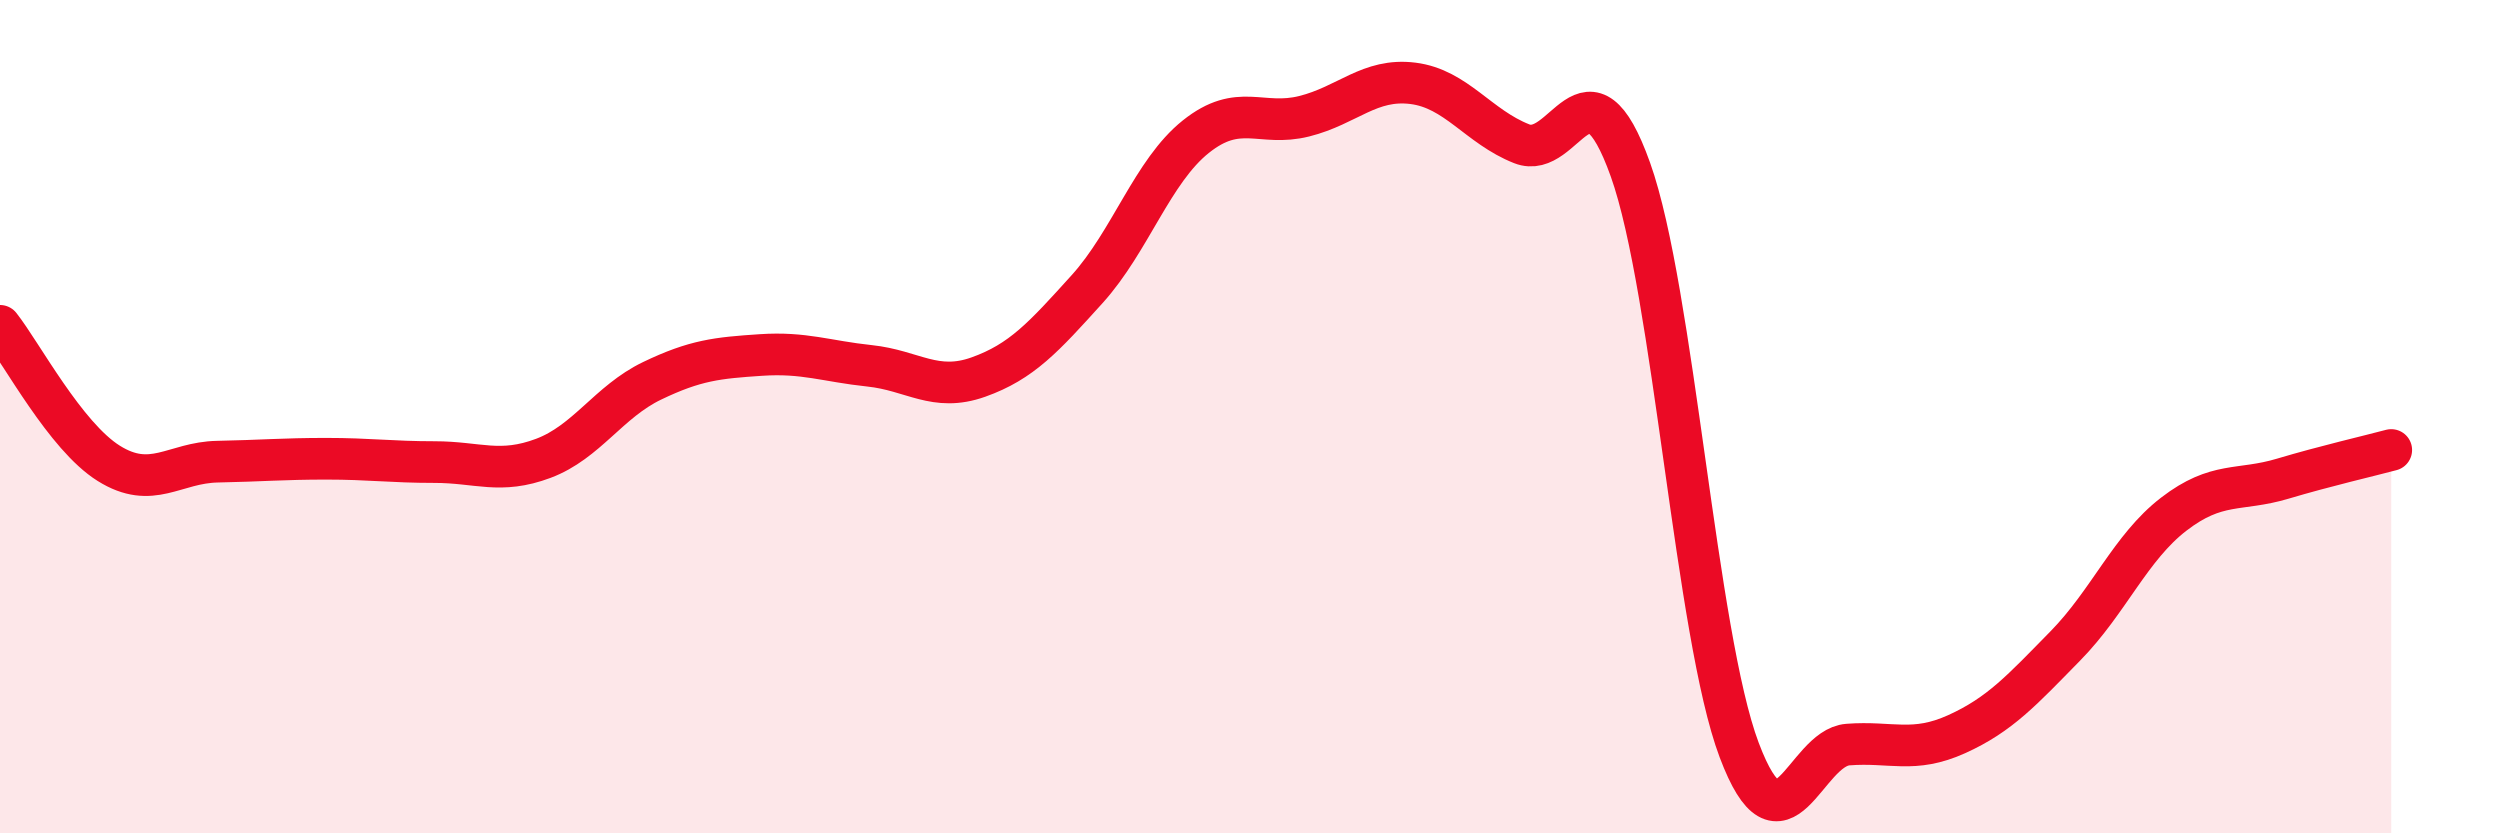
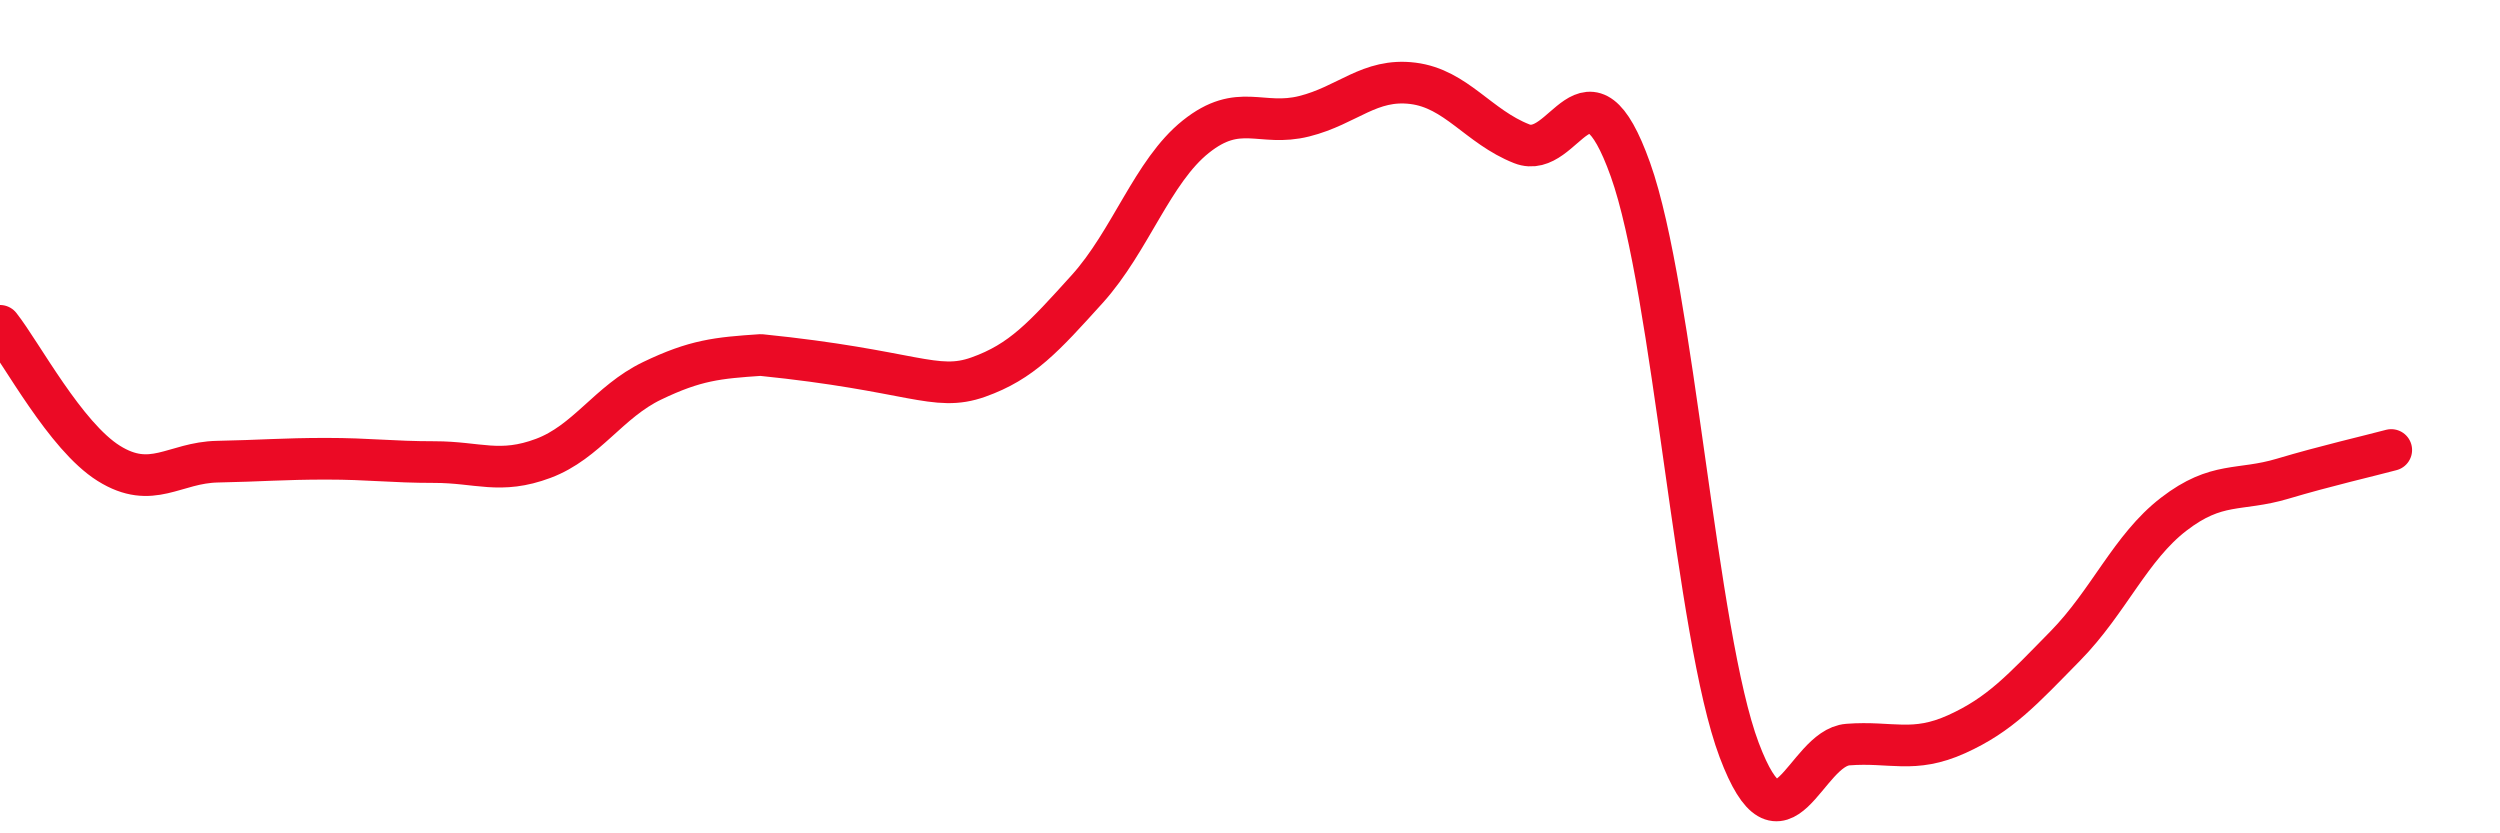
<svg xmlns="http://www.w3.org/2000/svg" width="60" height="20" viewBox="0 0 60 20">
-   <path d="M 0,7.82 C 0.52,8.48 1.57,10.47 2.61,11.12 C 3.65,11.77 4.18,11.1 5.22,11.08 C 6.26,11.06 6.79,11.01 7.83,11.01 C 8.87,11.01 9.39,11.09 10.43,11.09 C 11.47,11.09 12,11.39 13.04,11 C 14.08,10.61 14.61,9.64 15.65,9.14 C 16.69,8.64 17.22,8.59 18.26,8.52 C 19.3,8.45 19.83,8.67 20.87,8.78 C 21.91,8.89 22.44,9.42 23.48,9.05 C 24.52,8.68 25.05,8.09 26.09,6.94 C 27.13,5.79 27.66,4.11 28.7,3.28 C 29.74,2.45 30.26,3.05 31.3,2.79 C 32.34,2.53 32.87,1.87 33.91,2 C 34.95,2.13 35.48,3.04 36.52,3.45 C 37.56,3.86 38.09,1.16 39.13,4.07 C 40.17,6.98 40.7,15.24 41.74,18 C 42.78,20.76 43.31,17.95 44.35,17.87 C 45.39,17.79 45.92,18.09 46.96,17.62 C 48,17.15 48.53,16.56 49.57,15.5 C 50.61,14.44 51.13,13.14 52.17,12.34 C 53.21,11.54 53.74,11.8 54.78,11.49 C 55.82,11.18 56.87,10.94 57.39,10.8L57.39 20L0 20Z" fill="#EB0A25" opacity="0.1" stroke-linecap="round" stroke-linejoin="round" />
-   <path d="M 0,7.82 C 0.52,8.48 1.57,10.47 2.61,11.12 C 3.65,11.77 4.18,11.1 5.22,11.08 C 6.26,11.06 6.79,11.01 7.83,11.01 C 8.87,11.01 9.39,11.09 10.43,11.09 C 11.47,11.09 12,11.39 13.04,11 C 14.08,10.61 14.61,9.64 15.65,9.14 C 16.69,8.64 17.22,8.59 18.26,8.52 C 19.3,8.45 19.83,8.67 20.87,8.78 C 21.91,8.89 22.44,9.42 23.48,9.05 C 24.52,8.68 25.05,8.09 26.09,6.94 C 27.13,5.79 27.66,4.11 28.7,3.28 C 29.74,2.45 30.26,3.05 31.3,2.79 C 32.34,2.53 32.87,1.87 33.91,2 C 34.95,2.13 35.48,3.04 36.52,3.45 C 37.56,3.86 38.09,1.16 39.13,4.07 C 40.17,6.98 40.7,15.24 41.74,18 C 42.78,20.76 43.31,17.95 44.35,17.87 C 45.39,17.79 45.92,18.09 46.96,17.62 C 48,17.15 48.53,16.56 49.57,15.5 C 50.61,14.44 51.13,13.14 52.17,12.34 C 53.21,11.54 53.74,11.8 54.78,11.49 C 55.82,11.18 56.87,10.94 57.39,10.8" stroke="#EB0A25" stroke-width="1" fill="none" stroke-linecap="round" stroke-linejoin="round" />
+   <path d="M 0,7.82 C 0.52,8.48 1.57,10.47 2.61,11.12 C 3.65,11.77 4.18,11.1 5.22,11.08 C 6.26,11.06 6.79,11.01 7.83,11.01 C 8.87,11.01 9.39,11.09 10.43,11.09 C 11.47,11.09 12,11.39 13.04,11 C 14.08,10.61 14.61,9.64 15.65,9.14 C 16.69,8.64 17.22,8.59 18.26,8.52 C 21.91,8.89 22.44,9.42 23.48,9.05 C 24.52,8.68 25.05,8.09 26.09,6.94 C 27.13,5.79 27.66,4.11 28.7,3.28 C 29.74,2.45 30.26,3.05 31.3,2.79 C 32.34,2.53 32.87,1.87 33.91,2 C 34.95,2.13 35.48,3.04 36.52,3.45 C 37.56,3.86 38.09,1.16 39.13,4.07 C 40.17,6.98 40.7,15.24 41.74,18 C 42.78,20.76 43.31,17.95 44.35,17.87 C 45.39,17.79 45.92,18.09 46.96,17.62 C 48,17.15 48.53,16.56 49.57,15.5 C 50.61,14.44 51.13,13.14 52.17,12.34 C 53.21,11.54 53.74,11.8 54.78,11.49 C 55.82,11.18 56.87,10.94 57.39,10.8" stroke="#EB0A25" stroke-width="1" fill="none" stroke-linecap="round" stroke-linejoin="round" />
</svg>